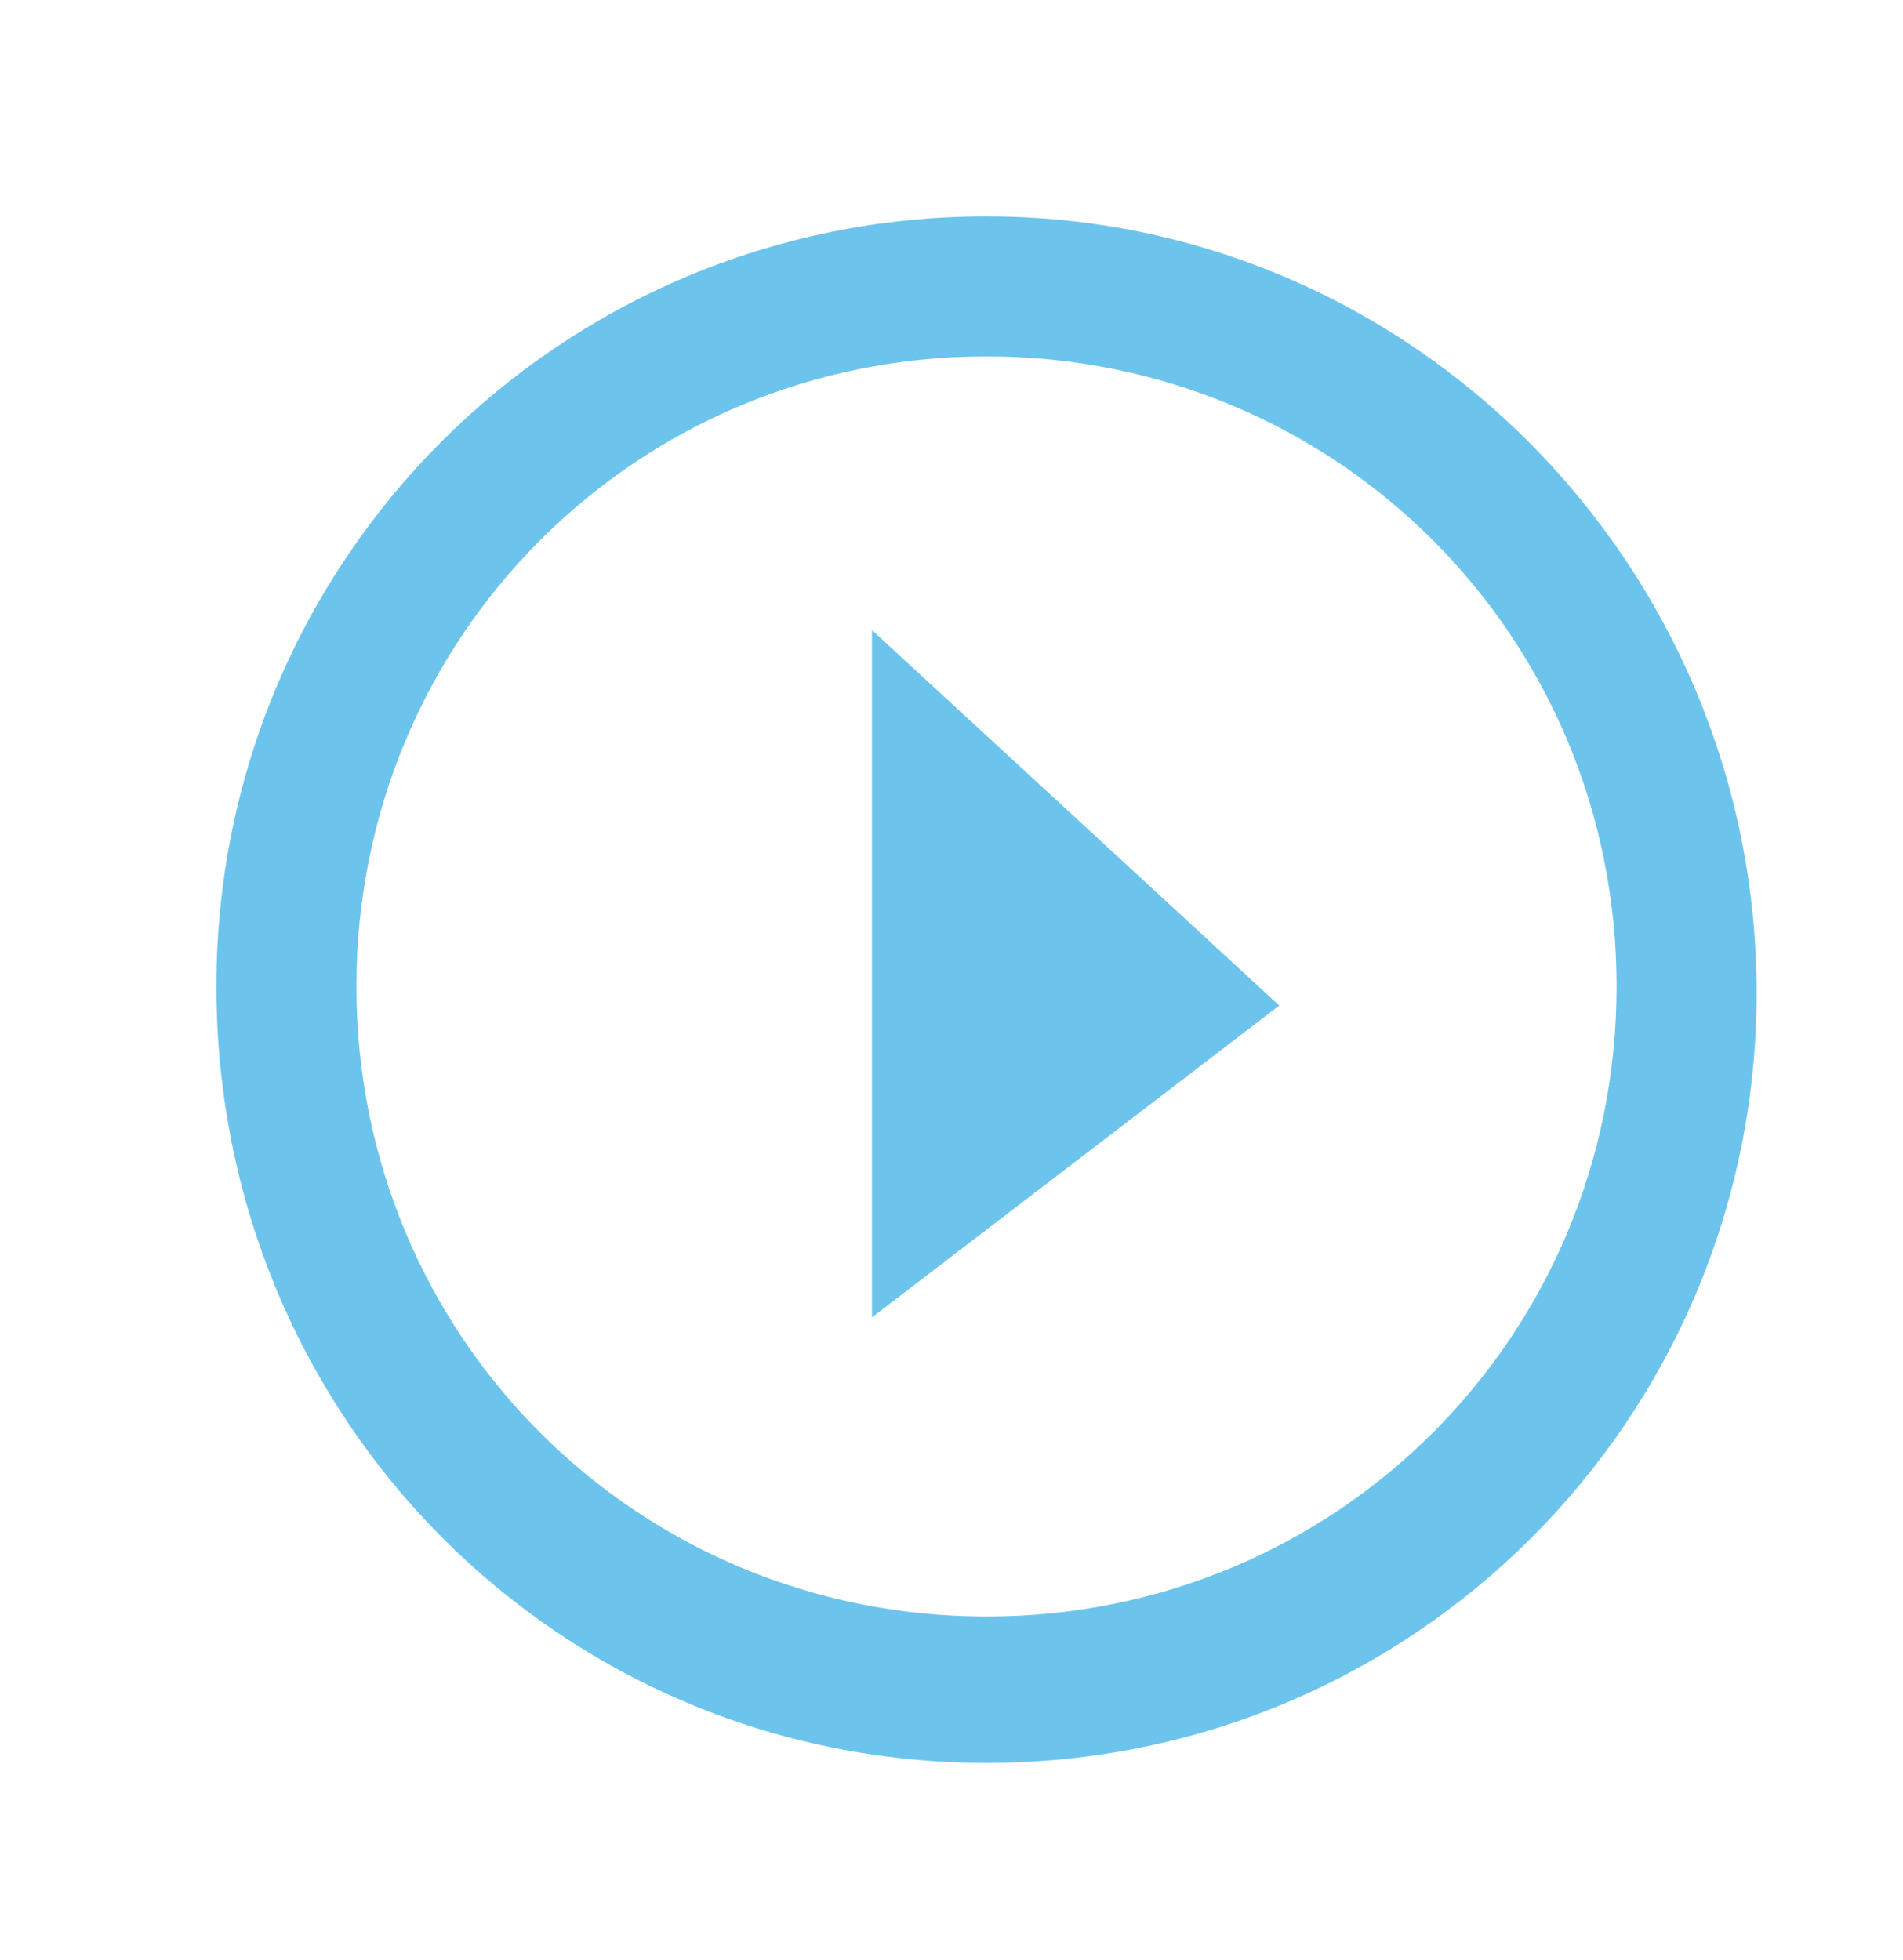
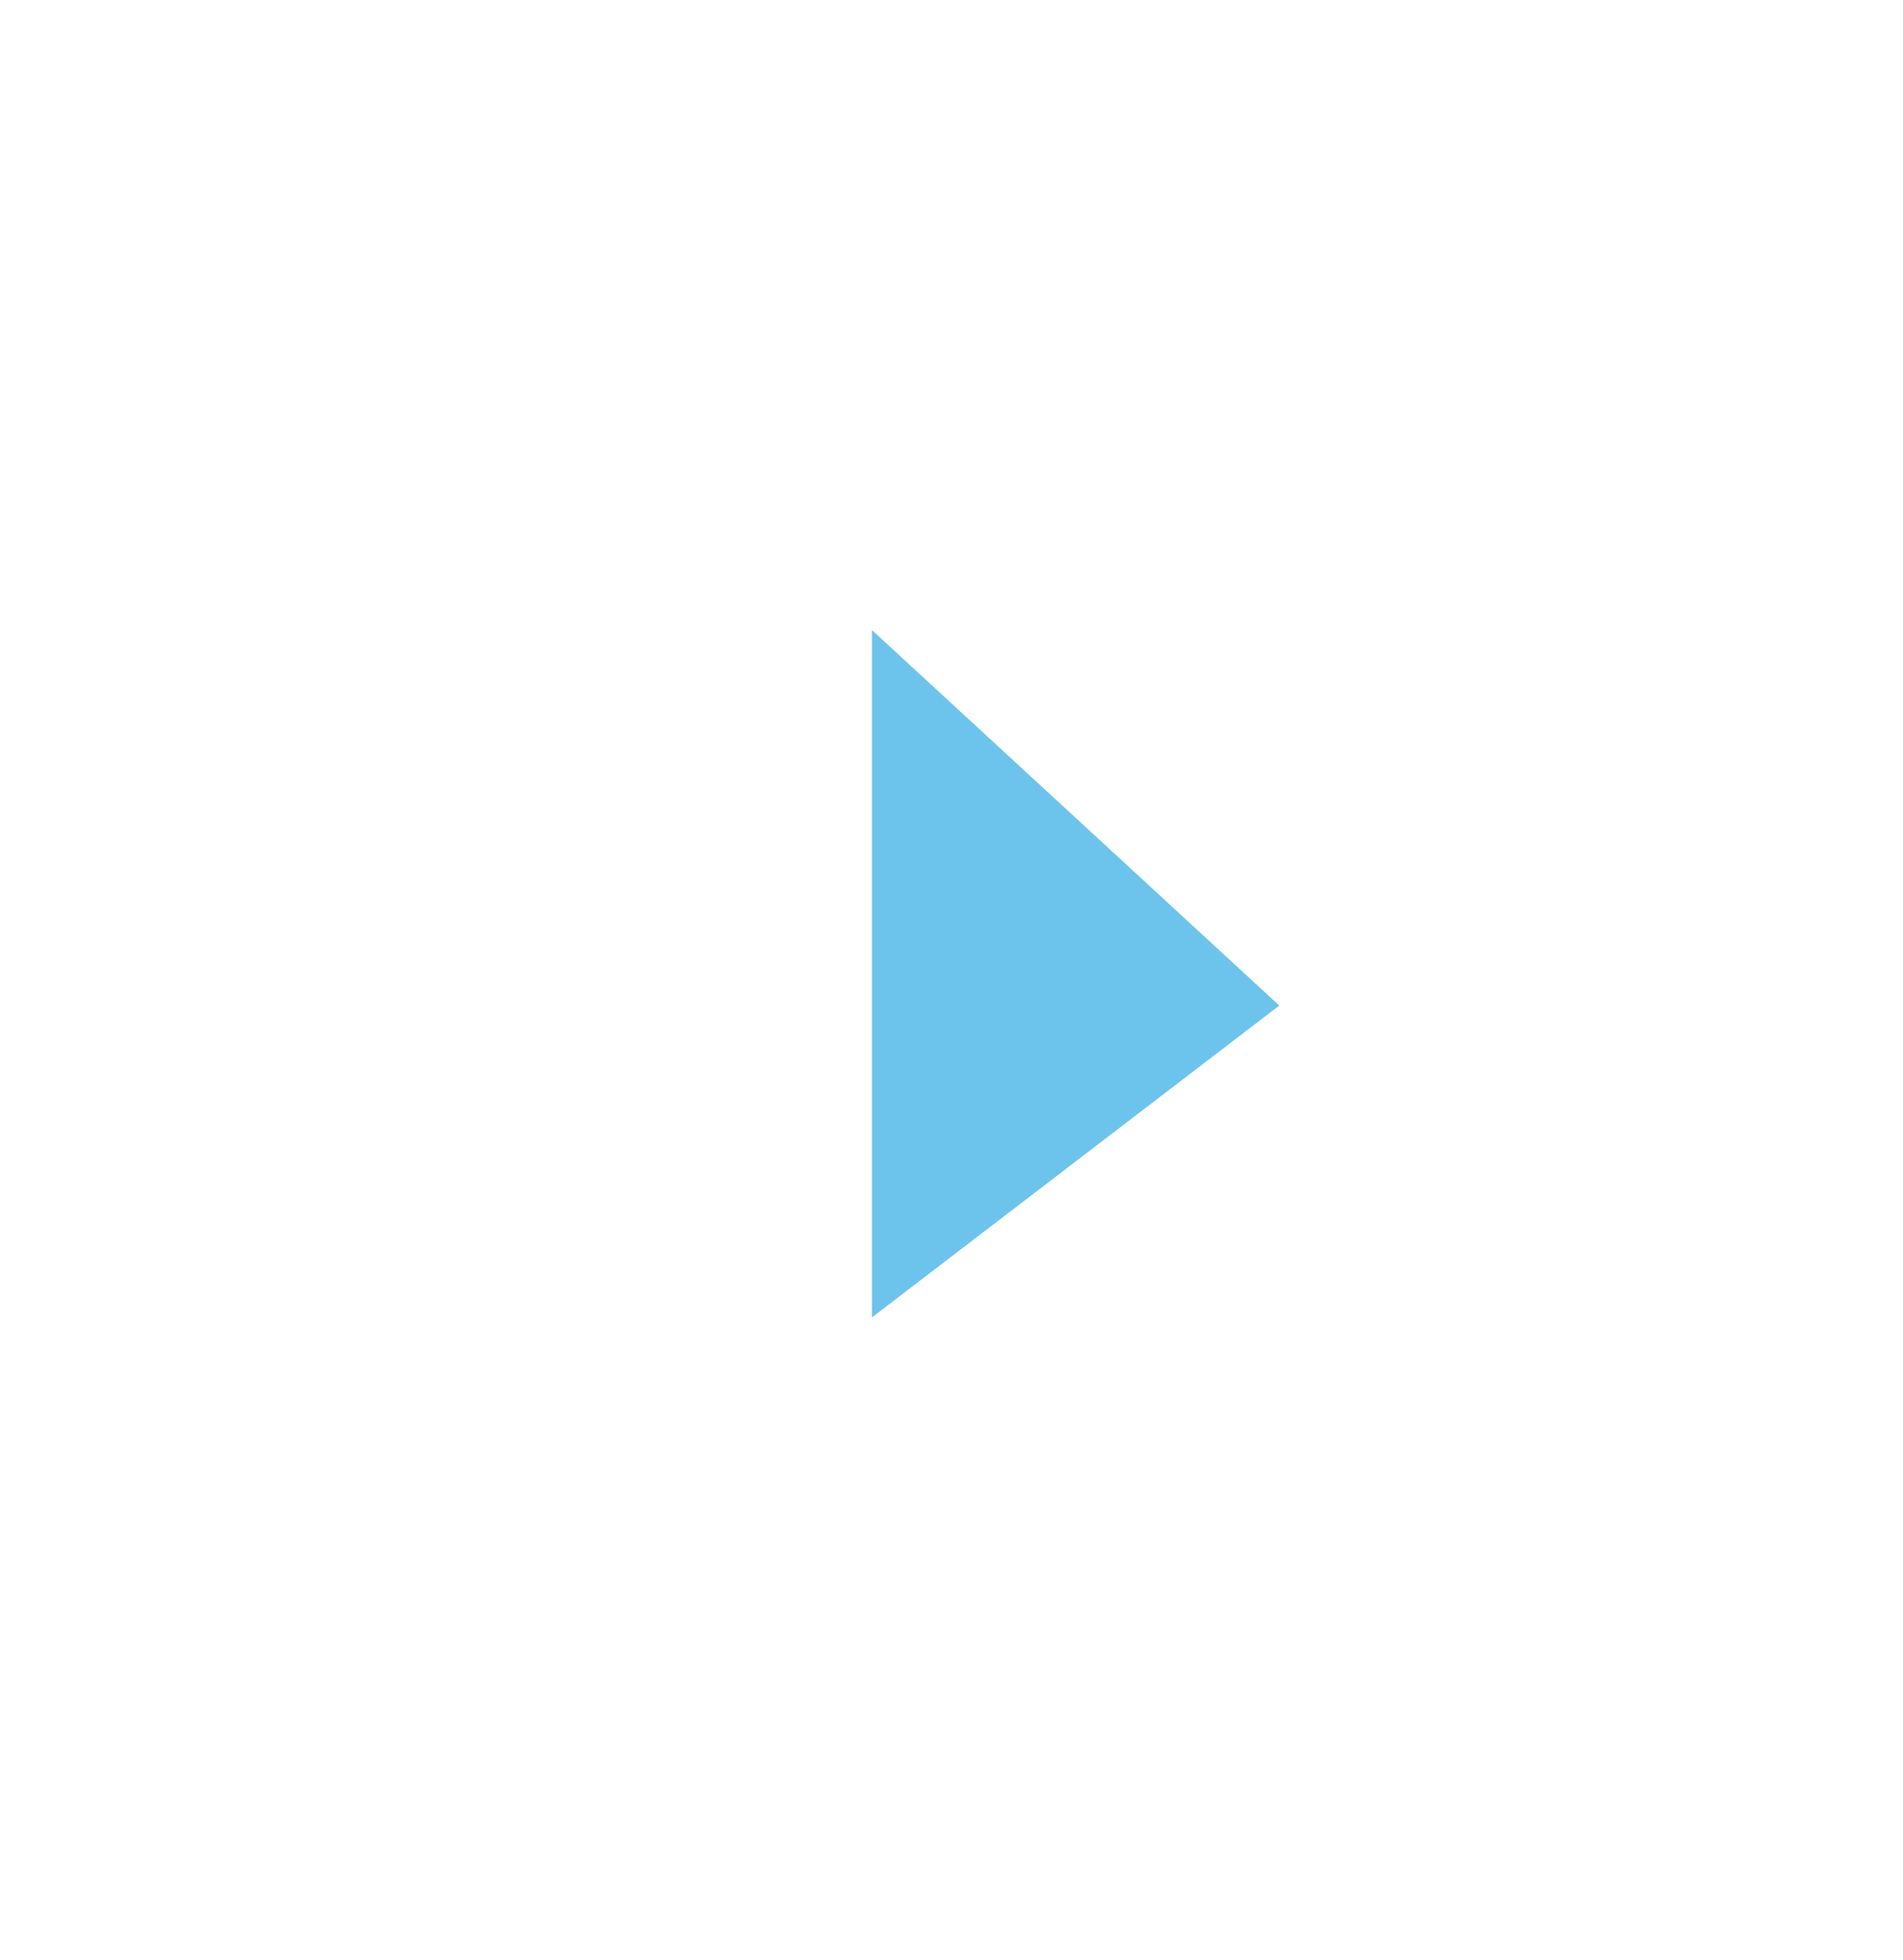
<svg xmlns="http://www.w3.org/2000/svg" version="1.1" id="Layer_3" x="0px" y="0px" viewBox="0 0 29.9 30.8" style="enable-background:new 0 0 29.9 30.8;" xml:space="preserve">
  <style type="text/css">
	.st0{fill:#6CC4ED;}
</style>
  <g>
-     <path class="st0" d="M15.5,27.7c6.7,0,12.1-5.4,12.1-12.1S22.2,3.4,15.5,3.4S3.4,8.8,3.4,15.5C3.4,22.3,8.8,27.7,15.5,27.7z    M15.5,5.6c5.5,0,9.9,4.4,9.9,9.9s-4.4,9.9-9.9,9.9s-9.9-4.4-9.9-9.9S10,5.6,15.5,5.6z" />
-   </g>
+     </g>
  <polygon class="st0" points="13.7,9.9 13.7,20.7 20.1,15.8 " />
</svg>